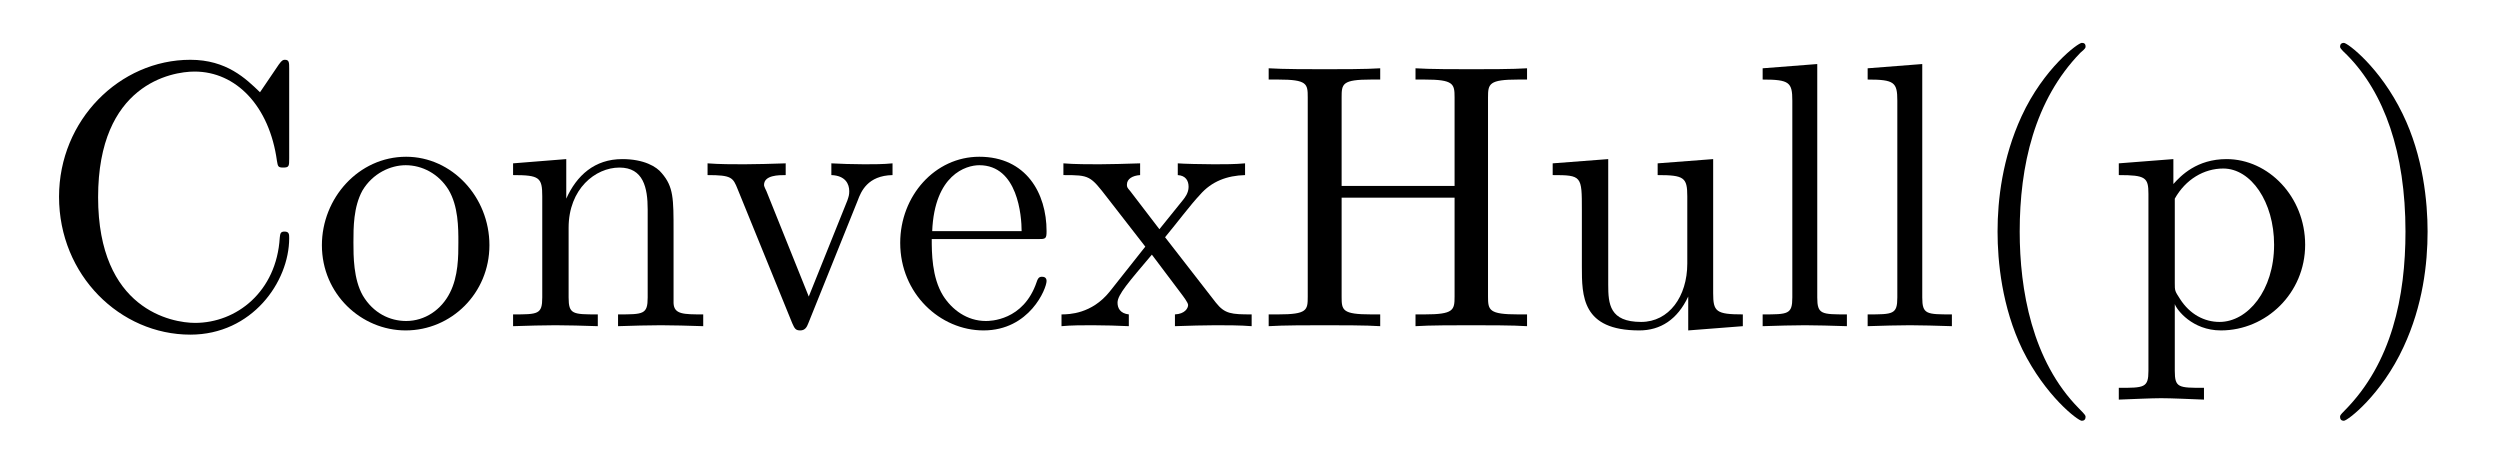
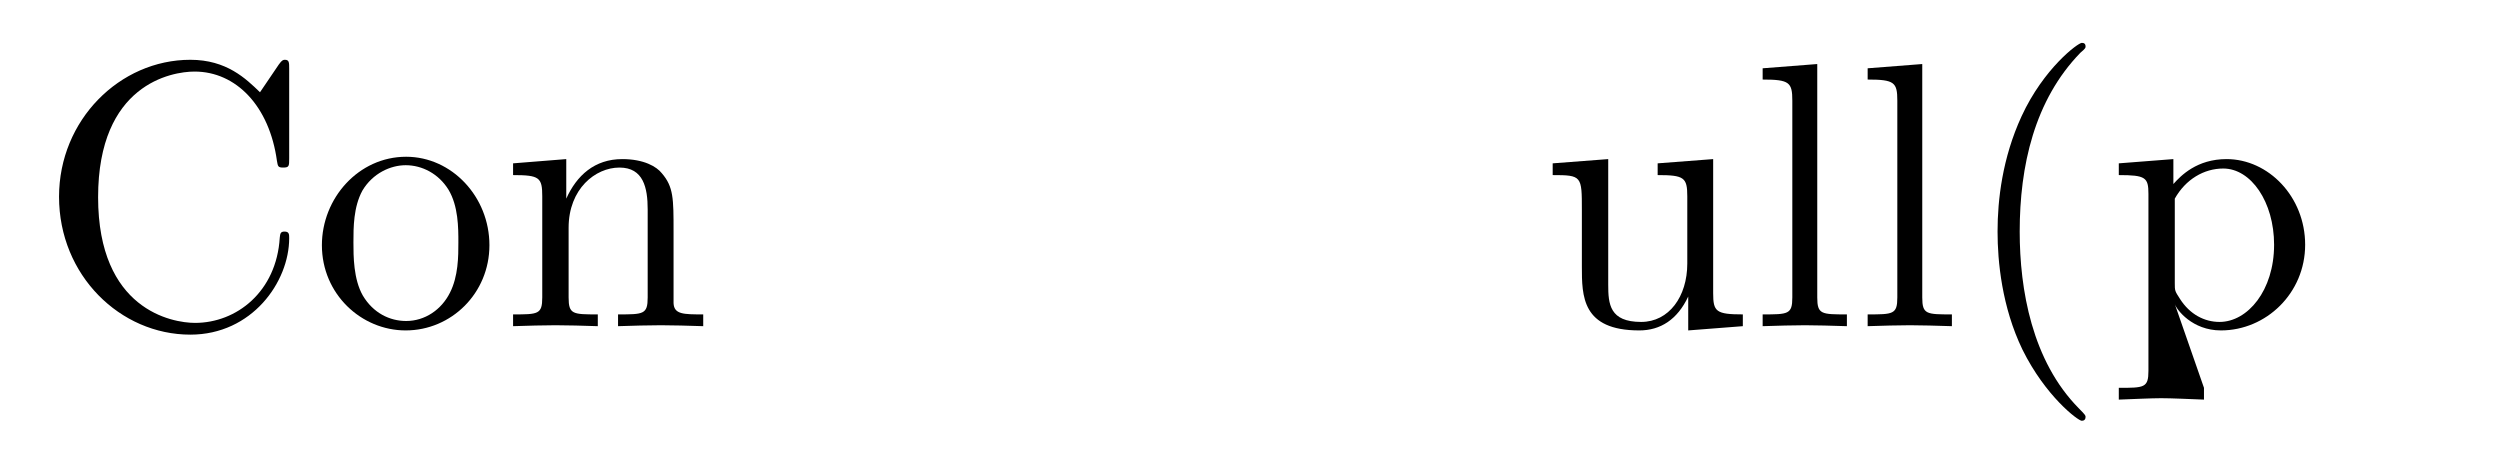
<svg xmlns="http://www.w3.org/2000/svg" xmlns:xlink="http://www.w3.org/1999/xlink" width="83pt" height="15pt" viewBox="0 0 83 15" version="1.1">
  <defs>
    <g>
      <symbol overflow="visible" id="glyph0-0">
        <path style="stroke:none;" d="" />
      </symbol>
      <symbol overflow="visible" id="glyph0-1">
        <path style="stroke:none;" d="M 0.703 -4.297 C 0.703 -1.688 2.734 0.281 5.062 0.281 C 7.109 0.281 8.344 -1.469 8.344 -2.922 C 8.344 -3.047 8.344 -3.141 8.188 -3.141 C 8.047 -3.141 8.047 -3.062 8.031 -2.938 C 7.922 -1.141 6.594 -0.109 5.219 -0.109 C 4.453 -0.109 2 -0.547 2 -4.281 C 2 -8.031 4.438 -8.453 5.203 -8.453 C 6.578 -8.453 7.688 -7.312 7.938 -5.484 C 7.969 -5.312 7.969 -5.266 8.141 -5.266 C 8.344 -5.266 8.344 -5.312 8.344 -5.578 L 8.344 -8.547 C 8.344 -8.75 8.344 -8.844 8.203 -8.844 C 8.156 -8.844 8.109 -8.844 8 -8.688 L 7.375 -7.766 C 6.906 -8.219 6.266 -8.844 5.062 -8.844 C 2.719 -8.844 0.703 -6.844 0.703 -4.297 Z M 0.703 -4.297 " />
      </symbol>
      <symbol overflow="visible" id="glyph0-2">
        <path style="stroke:none;" d="M 5.906 -2.688 C 5.906 -4.297 4.656 -5.625 3.141 -5.625 C 1.562 -5.625 0.344 -4.25 0.344 -2.688 C 0.344 -1.062 1.656 0.141 3.125 0.141 C 4.641 0.141 5.906 -1.094 5.906 -2.688 Z M 3.141 -0.172 C 2.594 -0.172 2.047 -0.438 1.703 -1.016 C 1.391 -1.562 1.391 -2.328 1.391 -2.781 C 1.391 -3.281 1.391 -3.953 1.688 -4.5 C 2.031 -5.078 2.625 -5.344 3.125 -5.344 C 3.672 -5.344 4.219 -5.062 4.547 -4.531 C 4.875 -3.984 4.875 -3.266 4.875 -2.781 C 4.875 -2.328 4.875 -1.656 4.594 -1.109 C 4.312 -0.547 3.766 -0.172 3.141 -0.172 Z M 3.141 -0.172 " />
      </symbol>
      <symbol overflow="visible" id="glyph0-3">
        <path style="stroke:none;" d="M 1.375 -4.312 L 1.375 -0.953 C 1.375 -0.391 1.234 -0.391 0.406 -0.391 L 0.406 0 C 0.844 -0.016 1.484 -0.031 1.812 -0.031 C 2.141 -0.031 2.797 -0.016 3.219 0 L 3.219 -0.391 C 2.391 -0.391 2.25 -0.391 2.25 -0.953 L 2.25 -3.266 C 2.25 -4.562 3.141 -5.266 3.938 -5.266 C 4.734 -5.266 4.875 -4.594 4.875 -3.875 L 4.875 -0.953 C 4.875 -0.391 4.734 -0.391 3.891 -0.391 L 3.891 0 C 4.328 -0.016 4.969 -0.031 5.312 -0.031 C 5.641 -0.031 6.281 -0.016 6.719 0 L 6.719 -0.391 C 6.062 -0.391 5.75 -0.391 5.734 -0.766 L 5.734 -3.156 C 5.734 -4.234 5.734 -4.625 5.344 -5.078 C 5.172 -5.297 4.75 -5.547 4.031 -5.547 C 3.109 -5.547 2.516 -5 2.172 -4.234 L 2.172 -5.547 L 0.406 -5.406 L 0.406 -5.016 C 1.281 -5.016 1.375 -4.938 1.375 -4.312 Z M 1.375 -4.312 " />
      </symbol>
      <symbol overflow="visible" id="glyph0-4">
-         <path style="stroke:none;" d="M 5.219 -4.172 C 5.328 -4.469 5.547 -5 6.375 -5.016 L 6.375 -5.406 C 6.078 -5.375 5.719 -5.375 5.438 -5.375 C 5.125 -5.375 4.547 -5.391 4.344 -5.406 L 4.344 -5.016 C 4.812 -5 4.938 -4.719 4.938 -4.484 C 4.938 -4.359 4.922 -4.312 4.875 -4.172 L 3.594 -0.984 L 2.188 -4.484 C 2.109 -4.641 2.109 -4.672 2.109 -4.688 C 2.109 -5.016 2.594 -5.016 2.828 -5.016 L 2.828 -5.406 C 2.453 -5.391 1.75 -5.375 1.453 -5.375 C 1.109 -5.375 0.609 -5.375 0.234 -5.406 L 0.234 -5.016 C 1.031 -5.016 1.078 -4.938 1.234 -4.547 L 3.047 -0.094 C 3.125 0.078 3.156 0.141 3.312 0.141 C 3.469 0.141 3.531 0.031 3.578 -0.094 Z M 5.219 -4.172 " />
-       </symbol>
+         </symbol>
      <symbol overflow="visible" id="glyph0-5">
-         <path style="stroke:none;" d="M 1.406 -3.156 C 1.484 -5.031 2.531 -5.344 2.969 -5.344 C 4.25 -5.344 4.375 -3.656 4.375 -3.156 Z M 1.391 -2.891 L 4.891 -2.891 C 5.172 -2.891 5.203 -2.891 5.203 -3.156 C 5.203 -4.406 4.531 -5.625 2.969 -5.625 C 1.5 -5.625 0.344 -4.328 0.344 -2.766 C 0.344 -1.078 1.672 0.141 3.109 0.141 C 4.641 0.141 5.203 -1.25 5.203 -1.5 C 5.203 -1.625 5.109 -1.641 5.047 -1.641 C 4.938 -1.641 4.906 -1.562 4.875 -1.469 C 4.438 -0.172 3.312 -0.172 3.188 -0.172 C 2.562 -0.172 2.062 -0.547 1.766 -1.016 C 1.391 -1.625 1.391 -2.453 1.391 -2.891 Z M 1.391 -2.891 " />
-       </symbol>
+         </symbol>
      <symbol overflow="visible" id="glyph0-6">
-         <path style="stroke:none;" d="M 3.594 -2.953 C 3.984 -3.422 4.453 -4.047 4.75 -4.359 C 5.141 -4.812 5.656 -5 6.25 -5.016 L 6.25 -5.406 C 5.922 -5.375 5.547 -5.375 5.219 -5.375 C 4.844 -5.375 4.172 -5.391 4.016 -5.406 L 4.016 -5.016 C 4.281 -5 4.375 -4.828 4.375 -4.625 C 4.375 -4.422 4.25 -4.266 4.188 -4.188 L 3.406 -3.219 L 2.438 -4.484 C 2.328 -4.609 2.328 -4.625 2.328 -4.703 C 2.328 -4.891 2.516 -5 2.766 -5.016 L 2.766 -5.406 C 2.438 -5.391 1.609 -5.375 1.406 -5.375 C 1.141 -5.375 0.547 -5.375 0.219 -5.406 L 0.219 -5.016 C 1.094 -5.016 1.109 -5 1.688 -4.25 L 2.938 -2.641 L 1.75 -1.141 C 1.156 -0.406 0.406 -0.391 0.156 -0.391 L 0.156 0 C 0.484 -0.031 0.859 -0.031 1.188 -0.031 C 1.562 -0.031 2.078 -0.016 2.391 0 L 2.391 -0.391 C 2.109 -0.422 2.016 -0.594 2.016 -0.781 C 2.016 -1.047 2.391 -1.469 3.156 -2.375 L 4.109 -1.109 C 4.203 -0.984 4.359 -0.781 4.359 -0.703 C 4.359 -0.594 4.25 -0.406 3.922 -0.391 L 3.922 0 C 4.297 -0.016 5 -0.031 5.266 -0.031 C 5.609 -0.031 6.094 -0.031 6.469 0 L 6.469 -0.391 C 5.797 -0.391 5.578 -0.406 5.281 -0.781 Z M 3.594 -2.953 " />
-       </symbol>
+         </symbol>
      <symbol overflow="visible" id="glyph0-7">
-         <path style="stroke:none;" d="M 7.688 -7.594 C 7.688 -8.047 7.719 -8.188 8.688 -8.188 L 8.984 -8.188 L 8.984 -8.562 C 8.547 -8.531 7.609 -8.531 7.141 -8.531 C 6.656 -8.531 5.719 -8.531 5.281 -8.562 L 5.281 -8.188 L 5.578 -8.188 C 6.547 -8.188 6.578 -8.047 6.578 -7.594 L 6.578 -4.656 L 2.828 -4.656 L 2.828 -7.594 C 2.828 -8.047 2.844 -8.188 3.812 -8.188 L 4.109 -8.188 L 4.109 -8.562 C 3.672 -8.531 2.75 -8.531 2.266 -8.531 C 1.797 -8.531 0.859 -8.531 0.406 -8.562 L 0.406 -8.188 L 0.719 -8.188 C 1.688 -8.188 1.703 -8.047 1.703 -7.594 L 1.703 -0.984 C 1.703 -0.531 1.688 -0.391 0.719 -0.391 L 0.406 -0.391 L 0.406 0 C 0.859 -0.031 1.781 -0.031 2.266 -0.031 C 2.734 -0.031 3.672 -0.031 4.109 0 L 4.109 -0.391 L 3.812 -0.391 C 2.844 -0.391 2.828 -0.531 2.828 -0.984 L 2.828 -4.266 L 6.578 -4.266 L 6.578 -0.984 C 6.578 -0.531 6.547 -0.391 5.578 -0.391 L 5.281 -0.391 L 5.281 0 C 5.719 -0.031 6.656 -0.031 7.125 -0.031 C 7.609 -0.031 8.547 -0.031 8.984 0 L 8.984 -0.391 L 8.688 -0.391 C 7.719 -0.391 7.688 -0.531 7.688 -0.984 Z M 7.688 -7.594 " />
-       </symbol>
+         </symbol>
      <symbol overflow="visible" id="glyph0-8">
        <path style="stroke:none;" d="M 4.906 -0.984 L 4.906 0.141 L 6.719 0 L 6.719 -0.391 C 5.828 -0.391 5.734 -0.484 5.734 -1.094 L 5.734 -5.547 L 3.891 -5.406 L 3.891 -5.016 C 4.766 -5.016 4.875 -4.938 4.875 -4.312 L 4.875 -2.078 C 4.875 -0.984 4.266 -0.141 3.344 -0.141 C 2.297 -0.141 2.25 -0.734 2.25 -1.375 L 2.25 -5.547 L 0.406 -5.406 L 0.406 -5.016 C 1.375 -5.016 1.375 -4.984 1.375 -3.859 L 1.375 -1.984 C 1.375 -1 1.375 0.141 3.281 0.141 C 3.984 0.141 4.547 -0.219 4.906 -0.984 Z M 4.906 -0.984 " />
      </symbol>
      <symbol overflow="visible" id="glyph0-9">
        <path style="stroke:none;" d="M 2.219 -8.703 L 0.406 -8.562 L 0.406 -8.188 C 1.297 -8.188 1.391 -8.094 1.391 -7.484 L 1.391 -0.953 C 1.391 -0.391 1.25 -0.391 0.406 -0.391 L 0.406 0 C 0.828 -0.016 1.5 -0.031 1.812 -0.031 C 2.125 -0.031 2.734 -0.016 3.203 0 L 3.203 -0.391 C 2.359 -0.391 2.219 -0.391 2.219 -0.953 Z M 2.219 -8.703 " />
      </symbol>
      <symbol overflow="visible" id="glyph0-10">
        <path style="stroke:none;" d="M 4.156 3.016 C 4.156 2.969 4.156 2.953 3.938 2.734 C 2.375 1.156 1.969 -1.219 1.969 -3.141 C 1.969 -5.312 2.453 -7.5 3.984 -9.078 C 4.156 -9.219 4.156 -9.25 4.156 -9.281 C 4.156 -9.375 4.109 -9.406 4.031 -9.406 C 3.906 -9.406 2.766 -8.562 2.031 -6.969 C 1.391 -5.578 1.234 -4.188 1.234 -3.141 C 1.234 -2.156 1.375 -0.641 2.062 0.781 C 2.828 2.328 3.906 3.141 4.031 3.141 C 4.109 3.141 4.156 3.094 4.156 3.016 Z M 4.156 3.016 " />
      </symbol>
      <symbol overflow="visible" id="glyph0-11">
-         <path style="stroke:none;" d="M 2.156 -4.719 L 2.156 -5.547 L 0.344 -5.406 L 0.344 -5.016 C 1.234 -5.016 1.328 -4.938 1.328 -4.391 L 1.328 1.484 C 1.328 2.047 1.188 2.047 0.344 2.047 L 0.344 2.438 C 0.781 2.422 1.438 2.391 1.75 2.391 C 2.094 2.391 2.734 2.422 3.172 2.438 L 3.172 2.047 C 2.328 2.047 2.203 2.047 2.203 1.484 L 2.203 -0.734 C 2.266 -0.547 2.781 0.141 3.734 0.141 C 5.234 0.141 6.531 -1.094 6.531 -2.703 C 6.531 -4.297 5.312 -5.547 3.922 -5.547 C 2.938 -5.547 2.406 -5 2.156 -4.719 Z M 2.203 -1.438 L 2.203 -4.234 C 2.562 -4.875 3.172 -5.234 3.812 -5.234 C 4.734 -5.234 5.5 -4.125 5.5 -2.703 C 5.5 -1.188 4.625 -0.141 3.688 -0.141 C 3.188 -0.141 2.703 -0.391 2.375 -0.906 C 2.203 -1.172 2.203 -1.172 2.203 -1.438 Z M 2.203 -1.438 " />
+         <path style="stroke:none;" d="M 2.156 -4.719 L 2.156 -5.547 L 0.344 -5.406 L 0.344 -5.016 C 1.234 -5.016 1.328 -4.938 1.328 -4.391 L 1.328 1.484 C 1.328 2.047 1.188 2.047 0.344 2.047 L 0.344 2.438 C 0.781 2.422 1.438 2.391 1.75 2.391 C 2.094 2.391 2.734 2.422 3.172 2.438 L 3.172 2.047 L 2.203 -0.734 C 2.266 -0.547 2.781 0.141 3.734 0.141 C 5.234 0.141 6.531 -1.094 6.531 -2.703 C 6.531 -4.297 5.312 -5.547 3.922 -5.547 C 2.938 -5.547 2.406 -5 2.156 -4.719 Z M 2.203 -1.438 L 2.203 -4.234 C 2.562 -4.875 3.172 -5.234 3.812 -5.234 C 4.734 -5.234 5.5 -4.125 5.5 -2.703 C 5.5 -1.188 4.625 -0.141 3.688 -0.141 C 3.188 -0.141 2.703 -0.391 2.375 -0.906 C 2.203 -1.172 2.203 -1.172 2.203 -1.438 Z M 2.203 -1.438 " />
      </symbol>
      <symbol overflow="visible" id="glyph0-12">
-         <path style="stroke:none;" d="M 3.625 -3.141 C 3.625 -4.109 3.484 -5.641 2.797 -7.047 C 2.047 -8.594 0.969 -9.406 0.844 -9.406 C 0.766 -9.406 0.719 -9.359 0.719 -9.281 C 0.719 -9.25 0.719 -9.219 0.953 -9 C 2.188 -7.75 2.891 -5.766 2.891 -3.141 C 2.891 -0.984 2.438 1.219 0.875 2.797 C 0.719 2.953 0.719 2.969 0.719 3.016 C 0.719 3.094 0.766 3.141 0.844 3.141 C 0.969 3.141 2.094 2.281 2.828 0.688 C 3.469 -0.688 3.625 -2.078 3.625 -3.141 Z M 3.625 -3.141 " />
-       </symbol>
+         </symbol>
    </g>
  </defs>
  <g id="surface1">
    <g style="fill:rgb(0%,0%,0%);fill-opacity:1;">
      <use xlink:href="#glyph0-1" x="1.257" y="10.829" />
    </g>
    <g style="fill:rgb(0%,0%,0%);fill-opacity:1;">
      <use xlink:href="#glyph0-2" x="10.343" y="10.829" />
    </g>
    <g style="fill:rgb(0%,0%,0%);fill-opacity:1;">
      <use xlink:href="#glyph0-3" x="16.628" y="10.829" />
    </g>
    <g style="fill:rgb(0%,0%,0%);fill-opacity:1;">
      <use xlink:href="#glyph0-4" x="23.257" y="10.829" />
    </g>
    <g style="fill:rgb(0%,0%,0%);fill-opacity:1;">
      <use xlink:href="#glyph0-5" x="29.543" y="10.829" />
    </g>
    <g style="fill:rgb(0%,0%,0%);fill-opacity:1;">
      <use xlink:href="#glyph0-6" x="35.086" y="10.829" />
    </g>
    <g style="fill:rgb(0%,0%,0%);fill-opacity:1;">
      <use xlink:href="#glyph0-7" x="41.714" y="10.829" />
    </g>
    <g style="fill:rgb(0%,0%,0%);fill-opacity:1;">
      <use xlink:href="#glyph0-8" x="51.143" y="10.829" />
    </g>
    <g style="fill:rgb(0%,0%,0%);fill-opacity:1;">
      <use xlink:href="#glyph0-9" x="58.114" y="10.829" />
    </g>
    <g style="fill:rgb(0%,0%,0%);fill-opacity:1;">
      <use xlink:href="#glyph0-9" x="61.6" y="10.829" />
    </g>
    <g style="fill:rgb(0%,0%,0%);fill-opacity:1;">
      <use xlink:href="#glyph0-10" x="65.085" y="10.829" />
    </g>
    <g style="fill:rgb(0%,0%,0%);fill-opacity:1;">
      <use xlink:href="#glyph0-11" x="70" y="10.829" />
    </g>
    <g style="fill:rgb(0%,0%,0%);fill-opacity:1;">
      <use xlink:href="#glyph0-12" x="76.971" y="10.829" />
    </g>
  </g>
</svg>